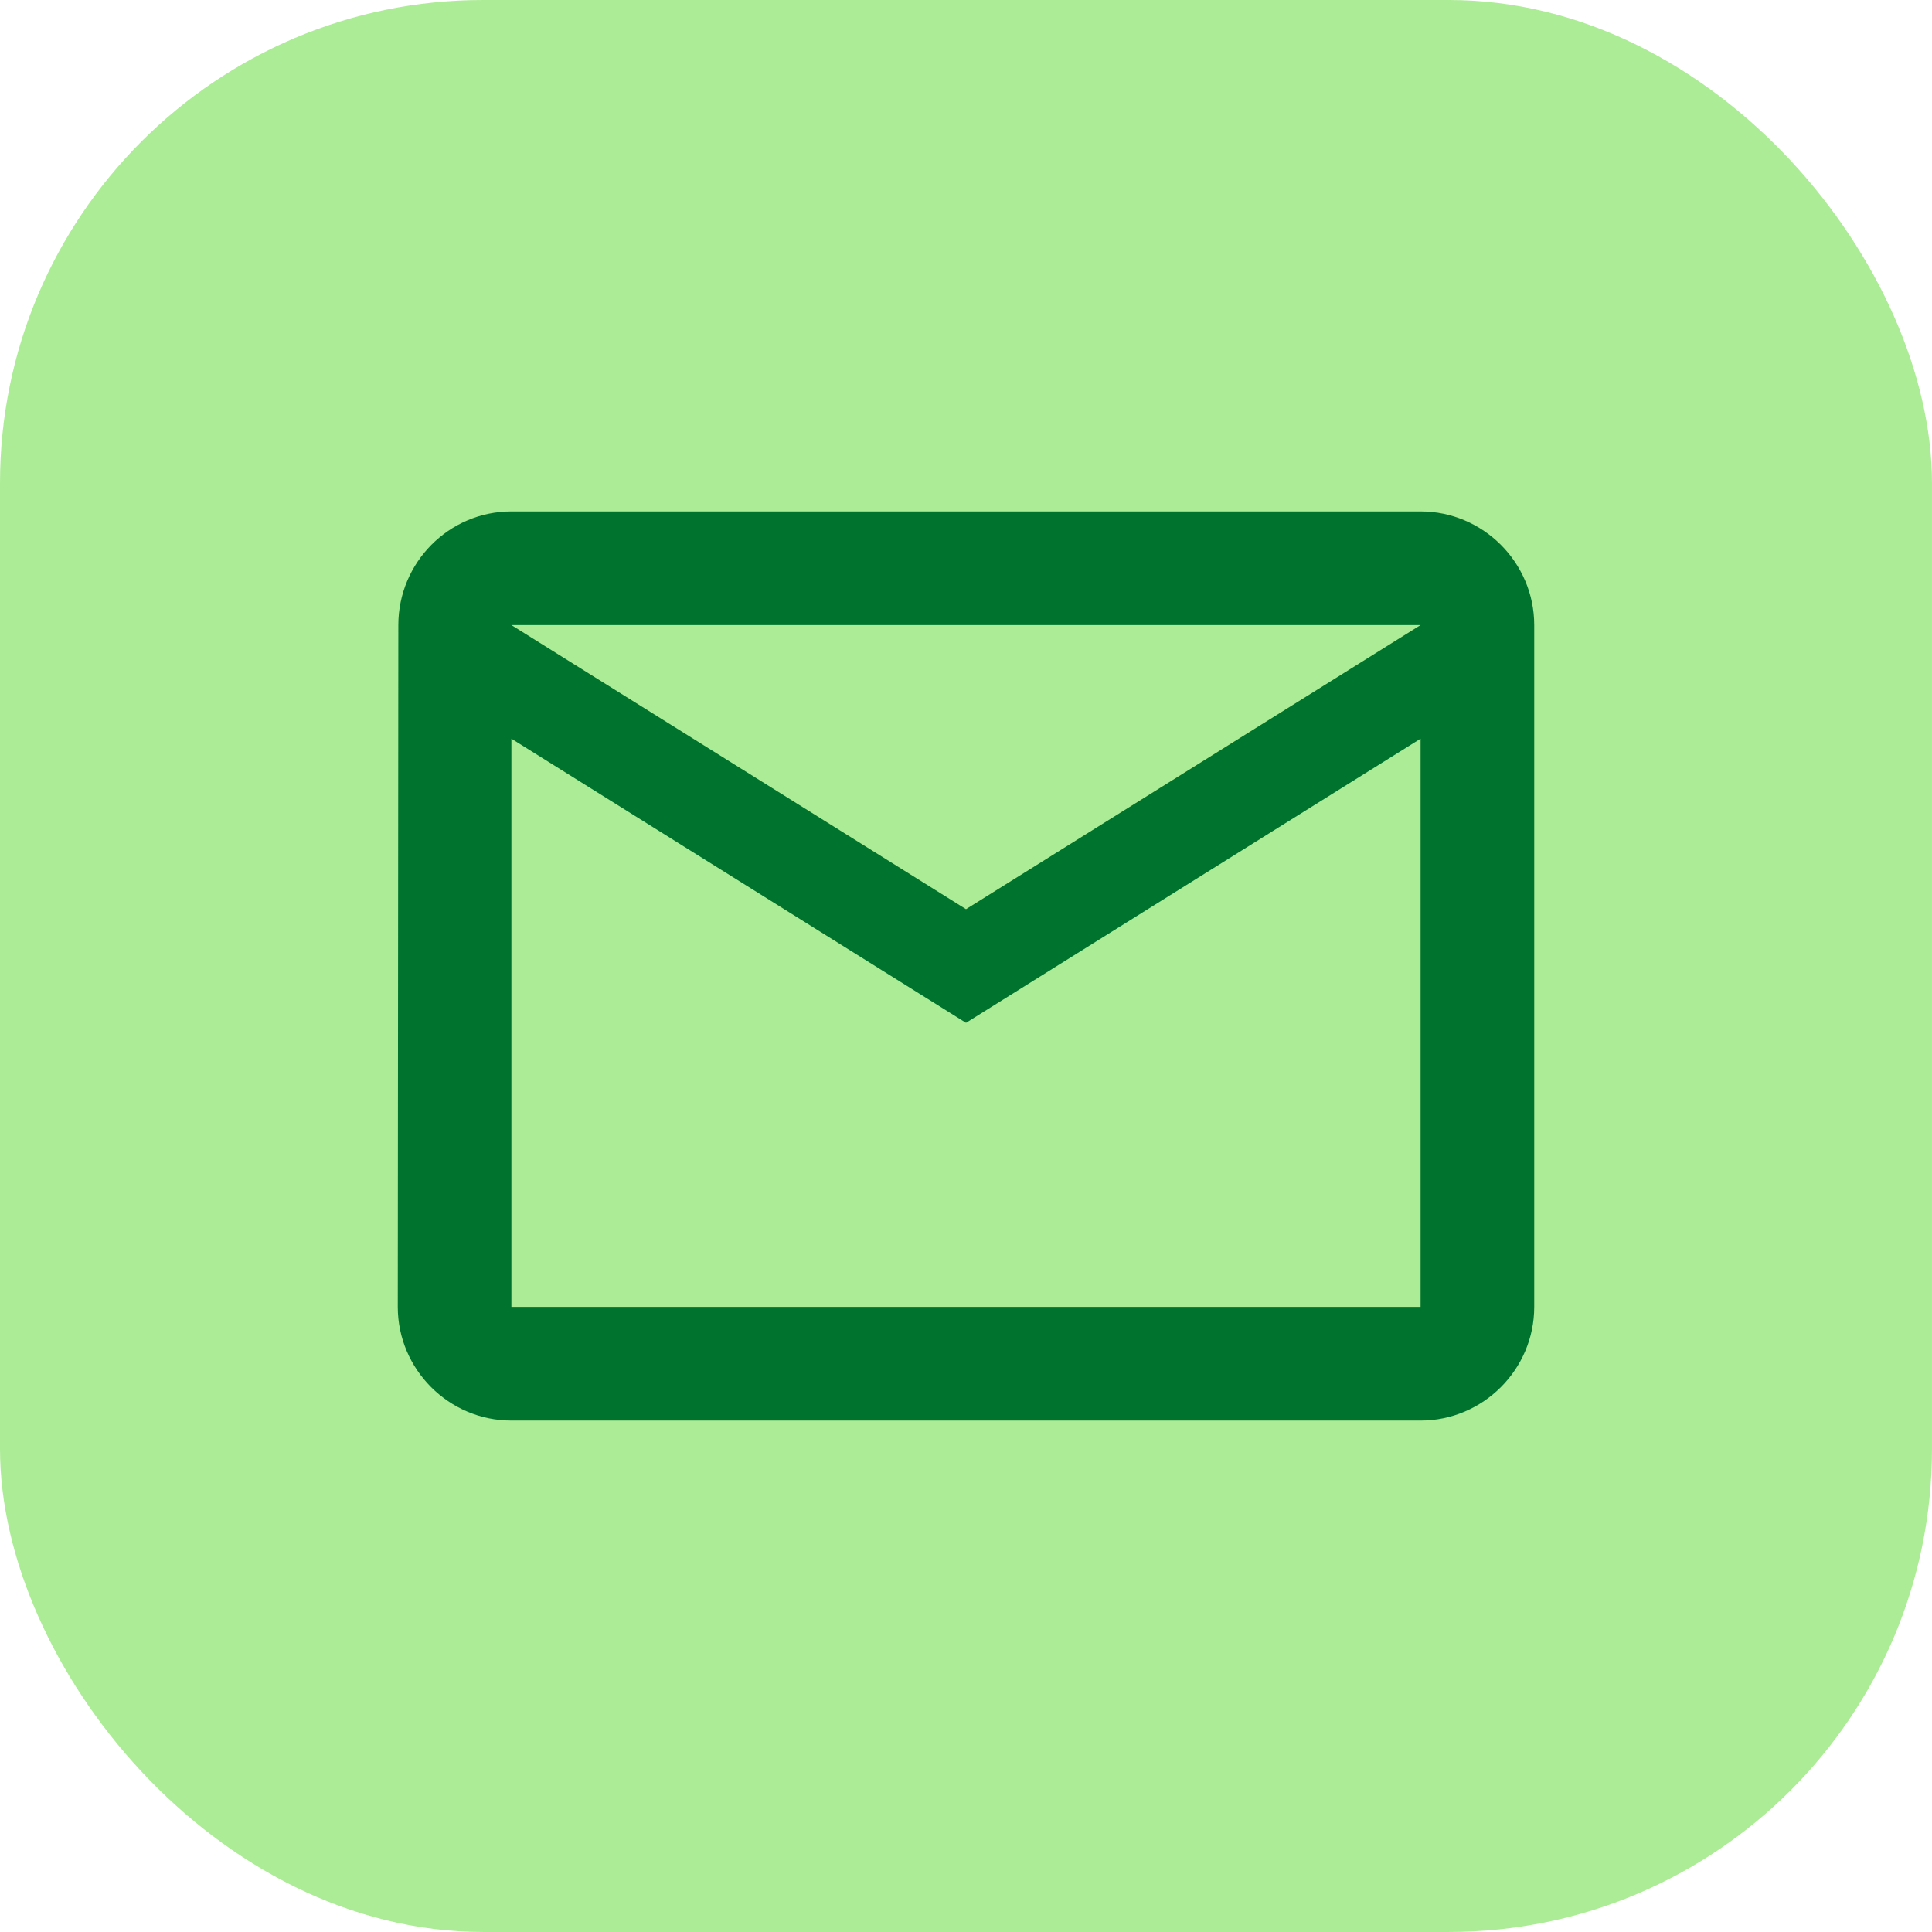
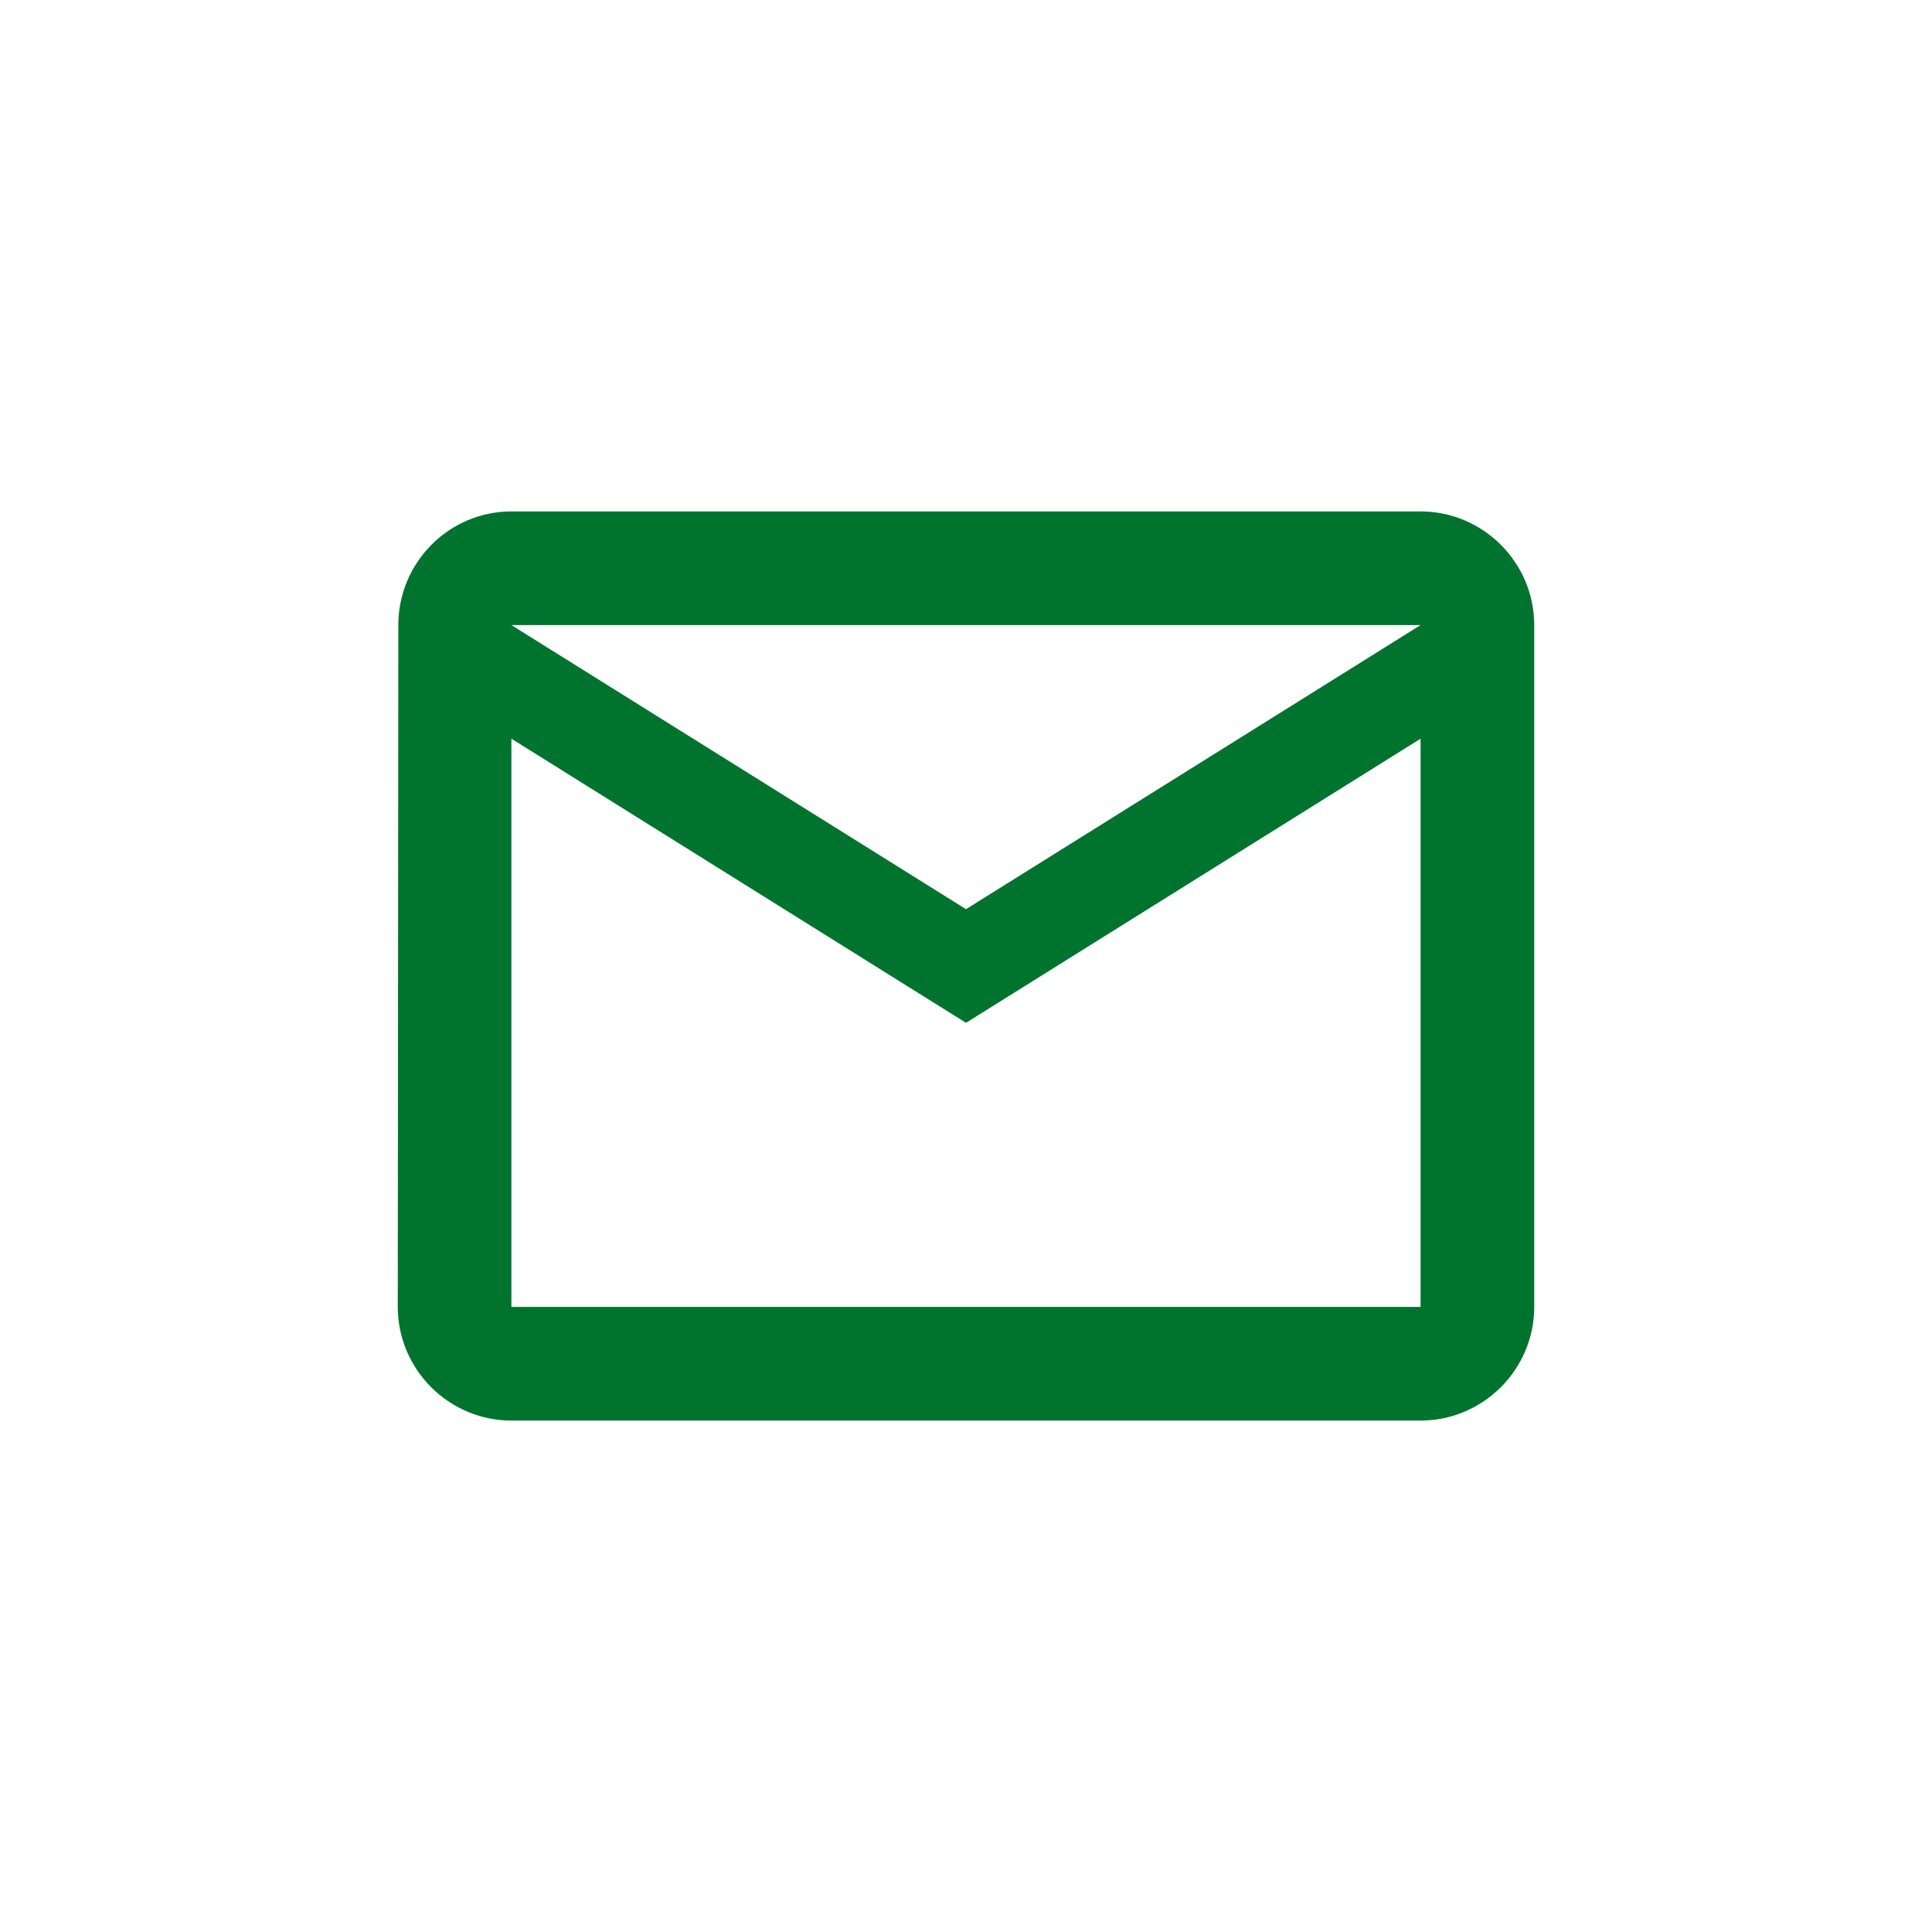
<svg xmlns="http://www.w3.org/2000/svg" width="80" height="80" viewBox="0 0 80 80" fill="none">
-   <rect y="0" width="79.999" height="79.999" rx="20" fill="#ADEC97" />
  <path d="M58.823 21.177H21.176C18.588 21.177 16.494 23.294 16.494 25.883L16.471 54.117C16.471 56.706 18.588 58.823 21.176 58.823H58.823C61.411 58.823 63.529 56.706 63.529 54.117V25.883C63.529 23.294 61.411 21.177 58.823 21.177ZM58.823 54.117H21.176V30.588L40 42.353L58.823 30.588V54.117ZM40 37.647L21.176 25.883H58.823L40 37.647Z" fill="#00742E" />
</svg>